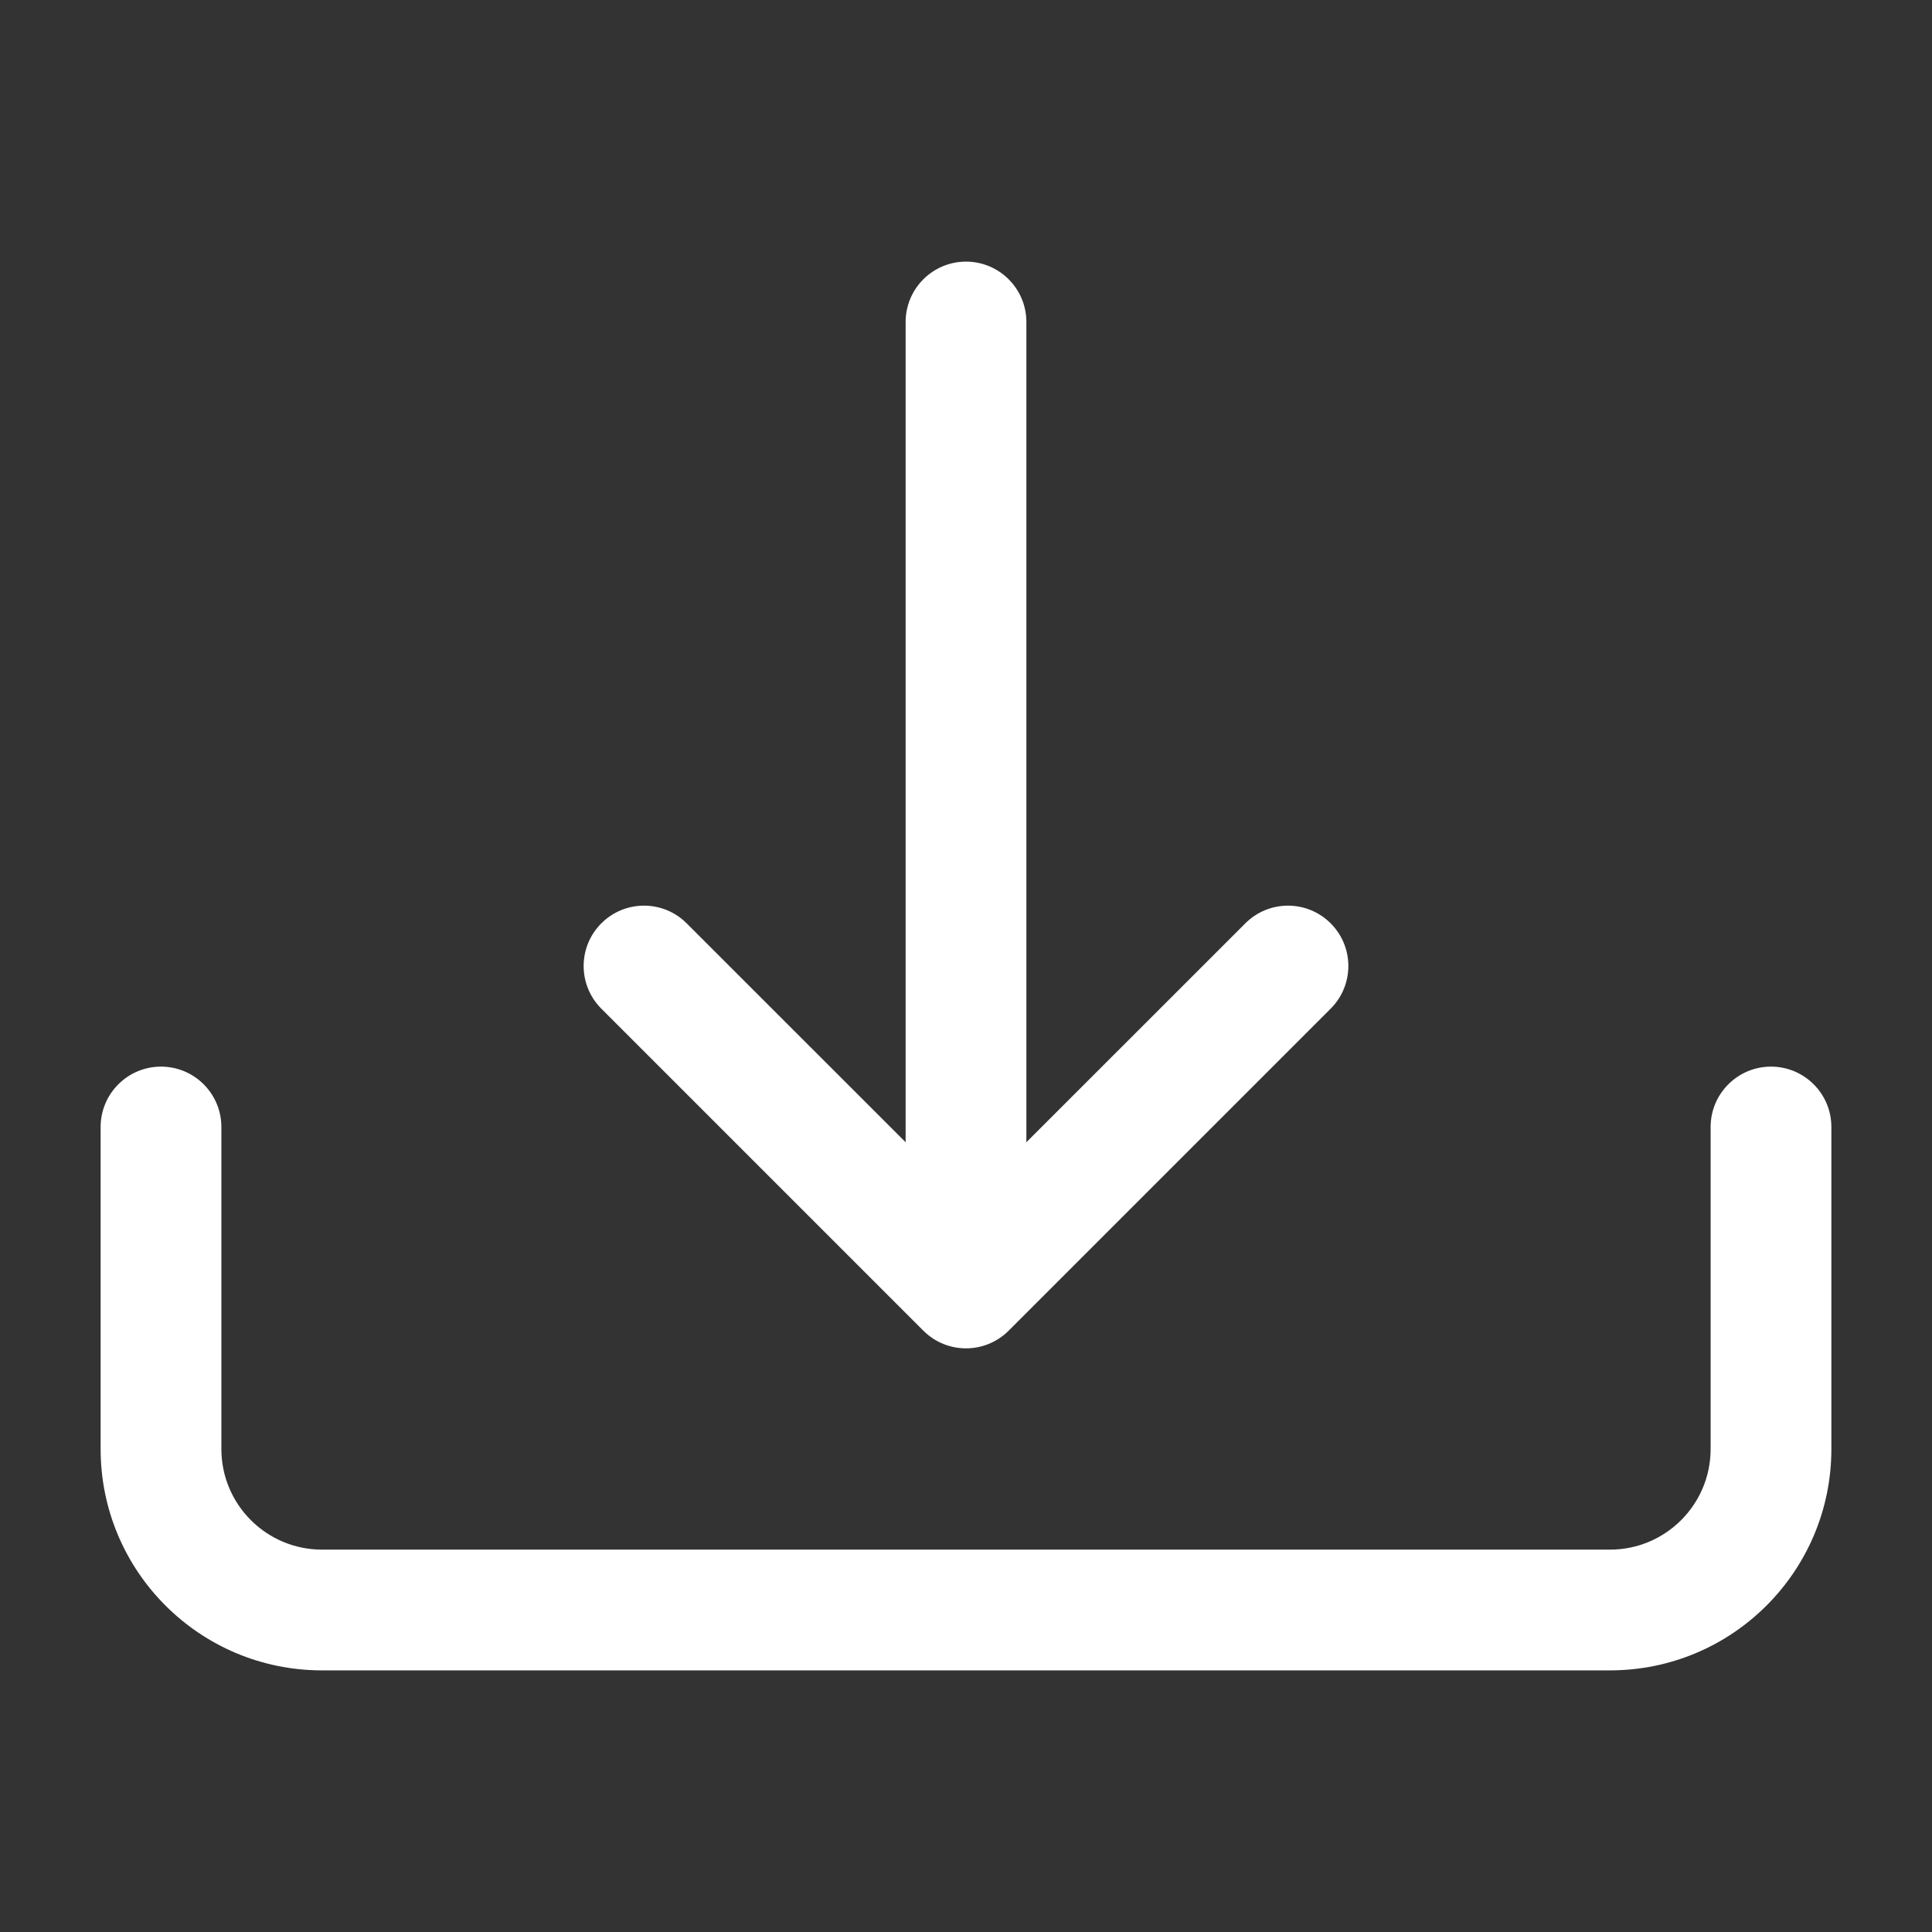
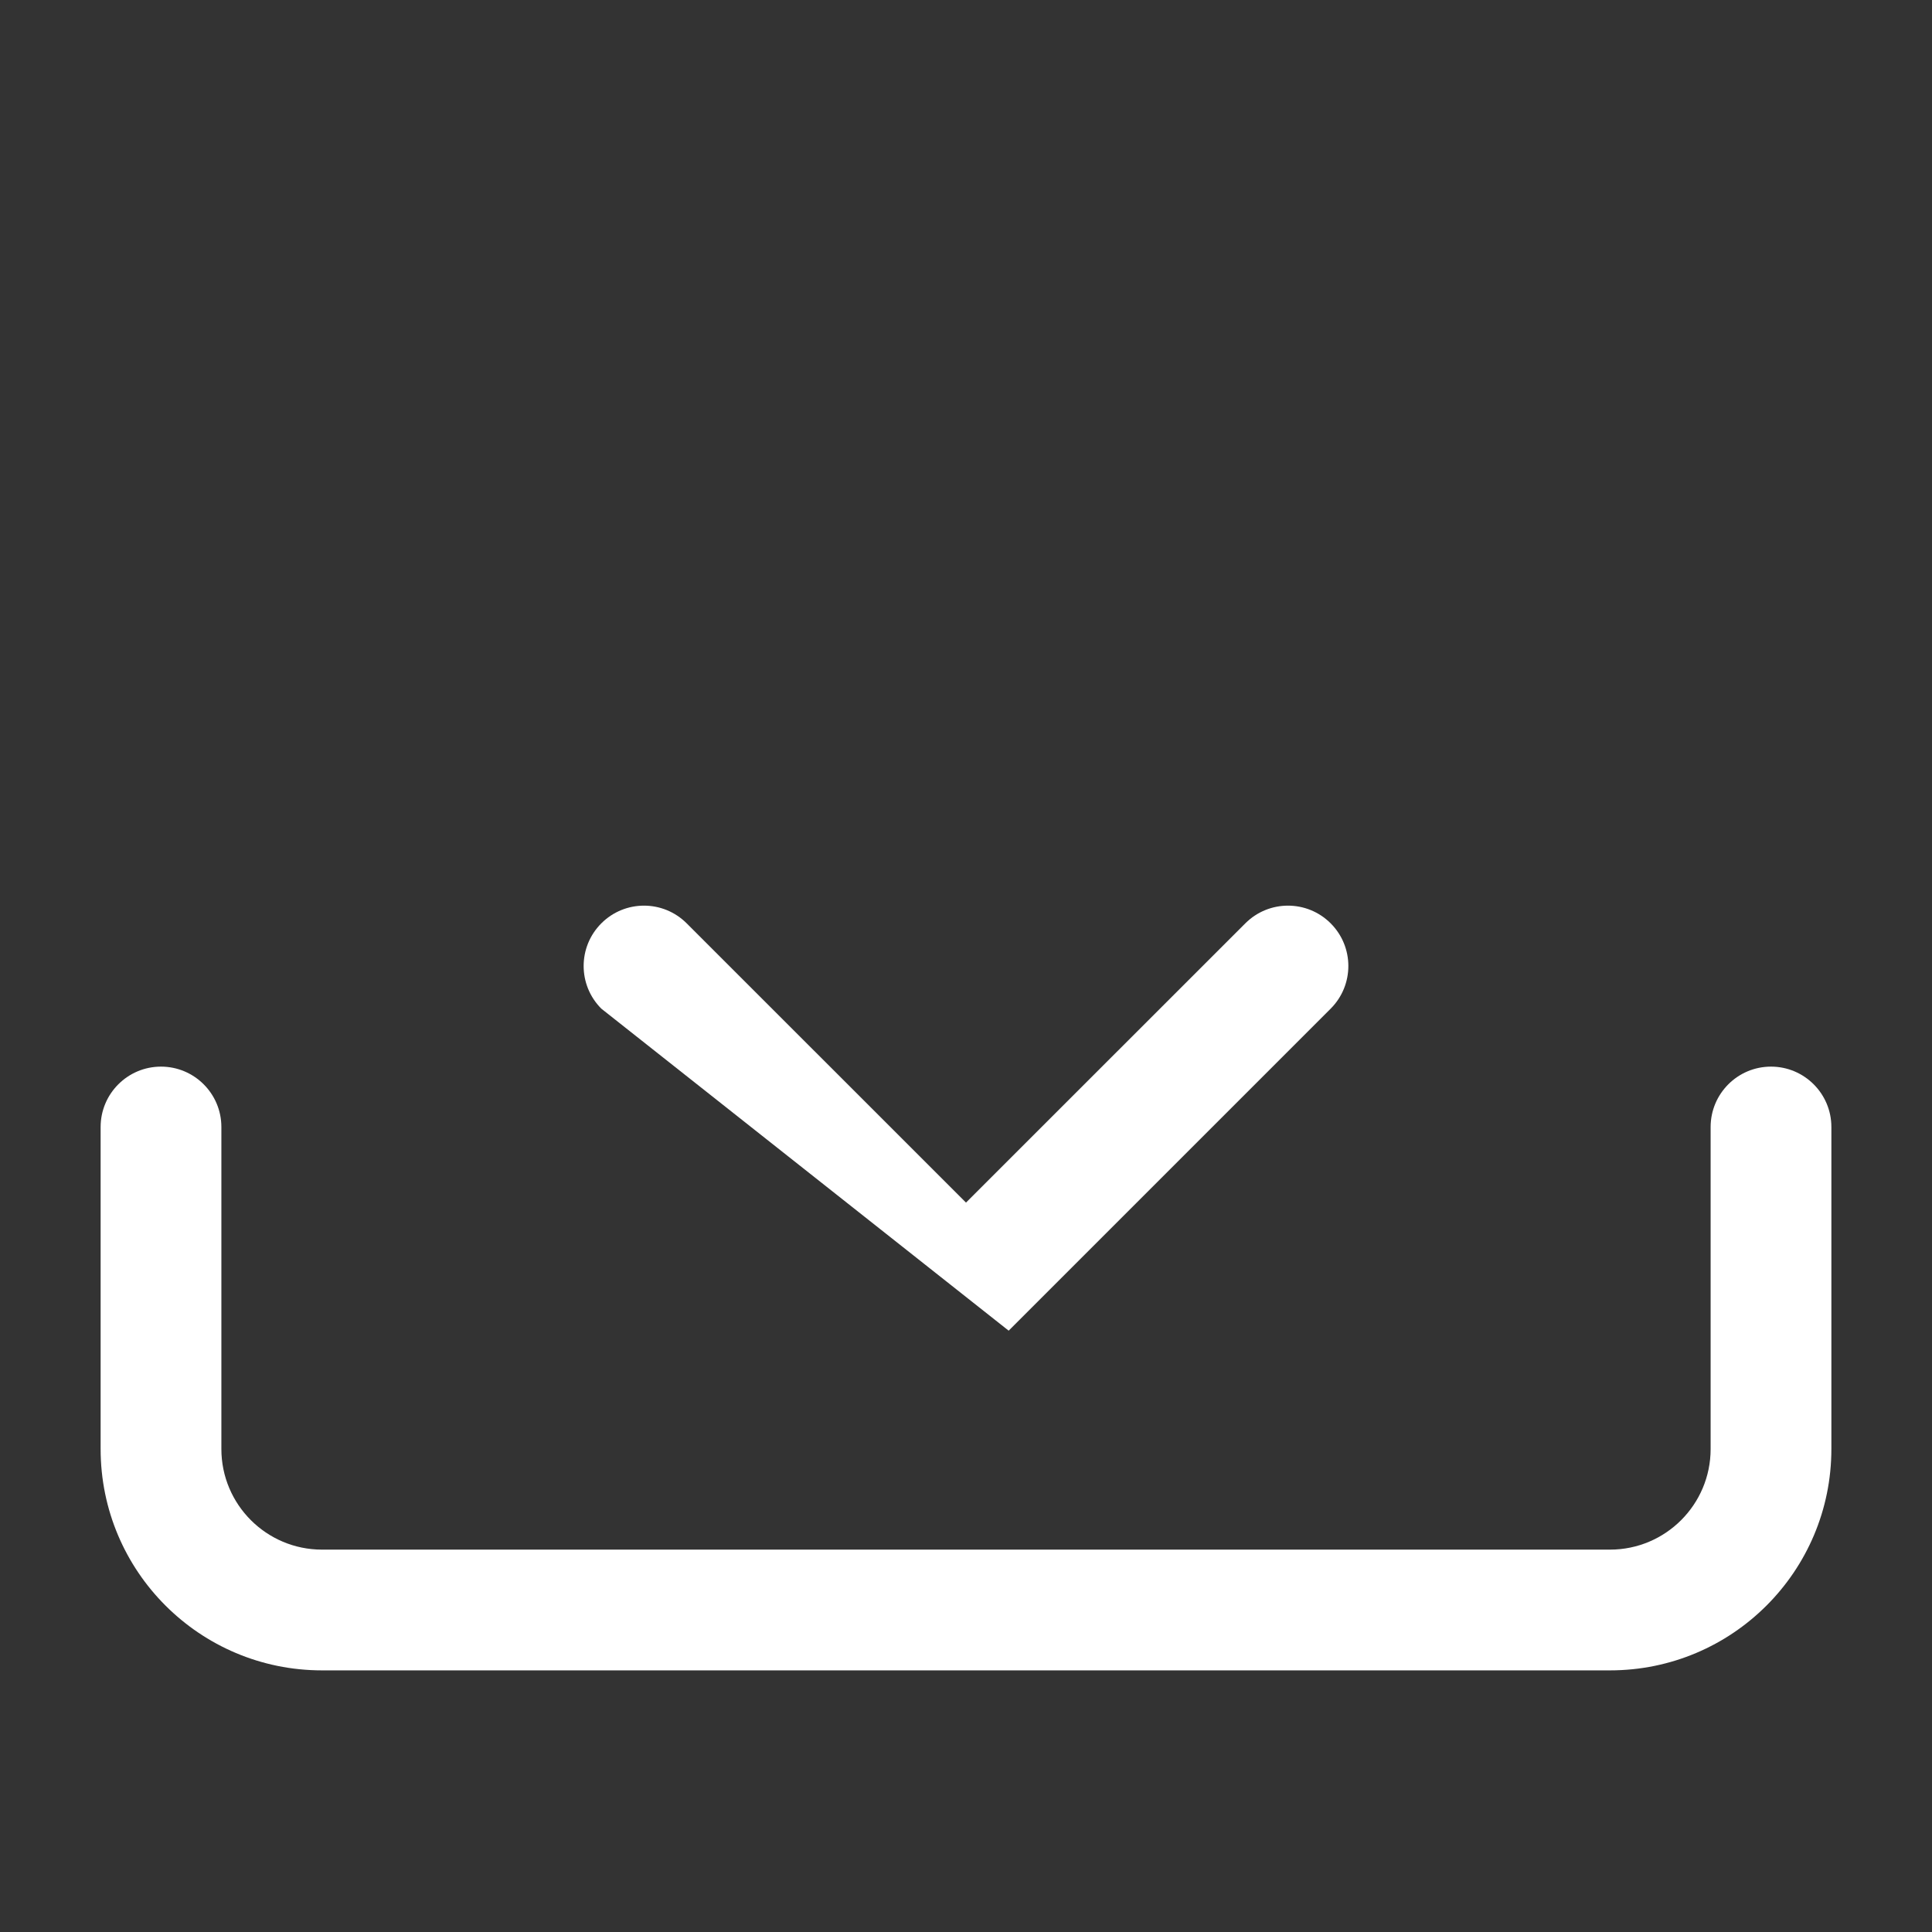
<svg xmlns="http://www.w3.org/2000/svg" width="24" height="24" viewBox="0 0 24 24" fill="none">
  <rect x="0" y="0" width="24" height="24" fill="#333333" stroke="none" />
-   <path fill-rule="evenodd" clip-rule="evenodd" d="M12 3.25C12.414 3.25 12.75 3.586 12.75 4L12.75 15C12.75 15.414 12.414 15.75 12 15.75C11.586 15.75 11.25 15.414 11.25 15L11.25 4C11.25 3.586 11.586 3.25 12 3.25Z" fill="white" />
-   <path fill-rule="evenodd" clip-rule="evenodd" d="M7.47 11.47C7.763 11.177 8.237 11.177 8.53 11.47L12 14.939L15.47 11.47C15.763 11.177 16.237 11.177 16.53 11.47C16.823 11.763 16.823 12.237 16.53 12.53L12.53 16.53C12.237 16.823 11.763 16.823 11.47 16.53L7.47 12.53C7.177 12.237 7.177 11.763 7.47 11.47Z" fill="white" />
+   <path fill-rule="evenodd" clip-rule="evenodd" d="M7.47 11.47C7.763 11.177 8.237 11.177 8.53 11.47L12 14.939L15.47 11.47C15.763 11.177 16.237 11.177 16.53 11.47C16.823 11.763 16.823 12.237 16.53 12.53L12.53 16.53L7.47 12.53C7.177 12.237 7.177 11.763 7.47 11.47Z" fill="white" />
  <path fill-rule="evenodd" clip-rule="evenodd" d="M2 13.25C2.414 13.25 2.75 13.586 2.75 14V18C2.75 18.69 3.31 19.25 4 19.25H20C20.69 19.25 21.25 18.69 21.25 18V14C21.25 13.586 21.586 13.25 22 13.25C22.414 13.25 22.75 13.586 22.75 14V18C22.75 19.519 21.519 20.75 20 20.75H4C2.481 20.75 1.25 19.519 1.25 18V14C1.25 13.586 1.586 13.25 2 13.25Z" fill="white" />
</svg>